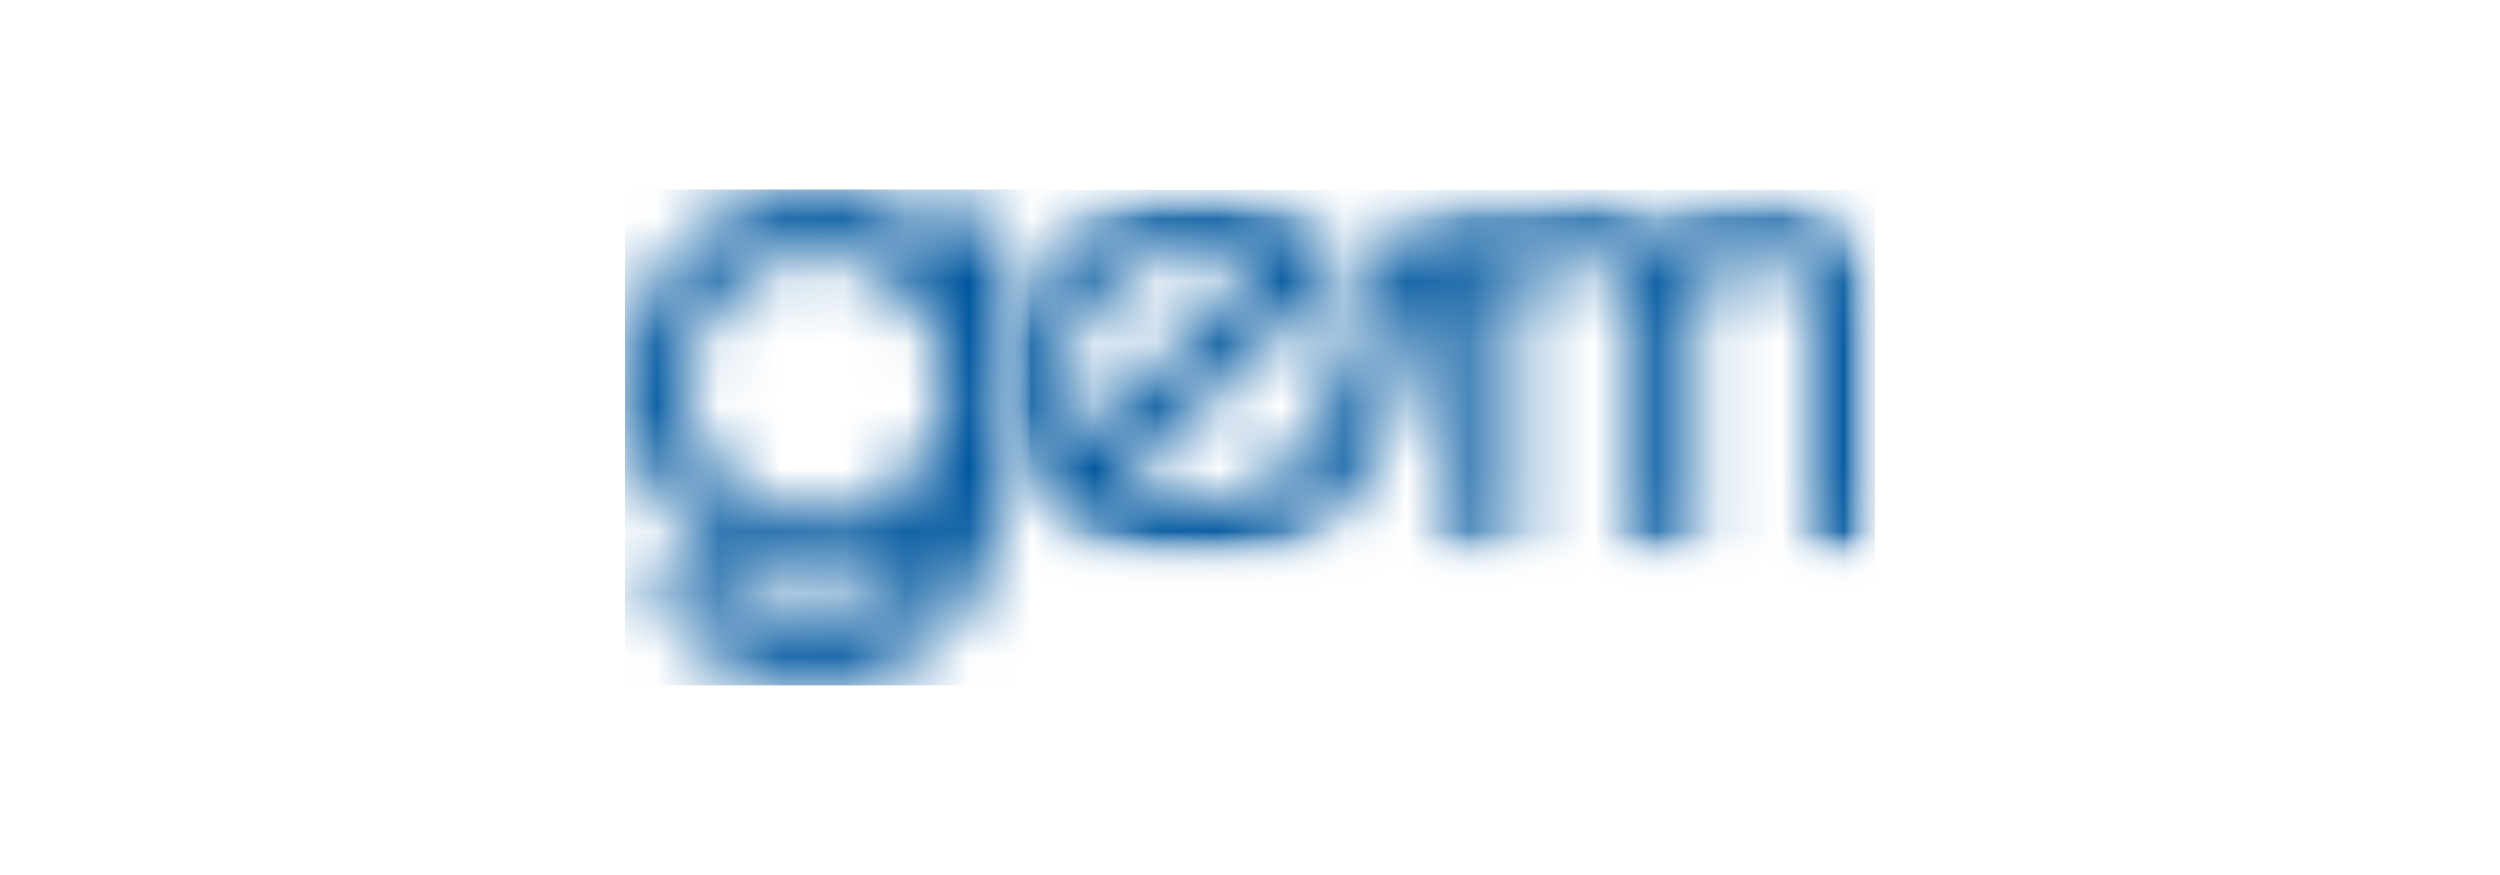
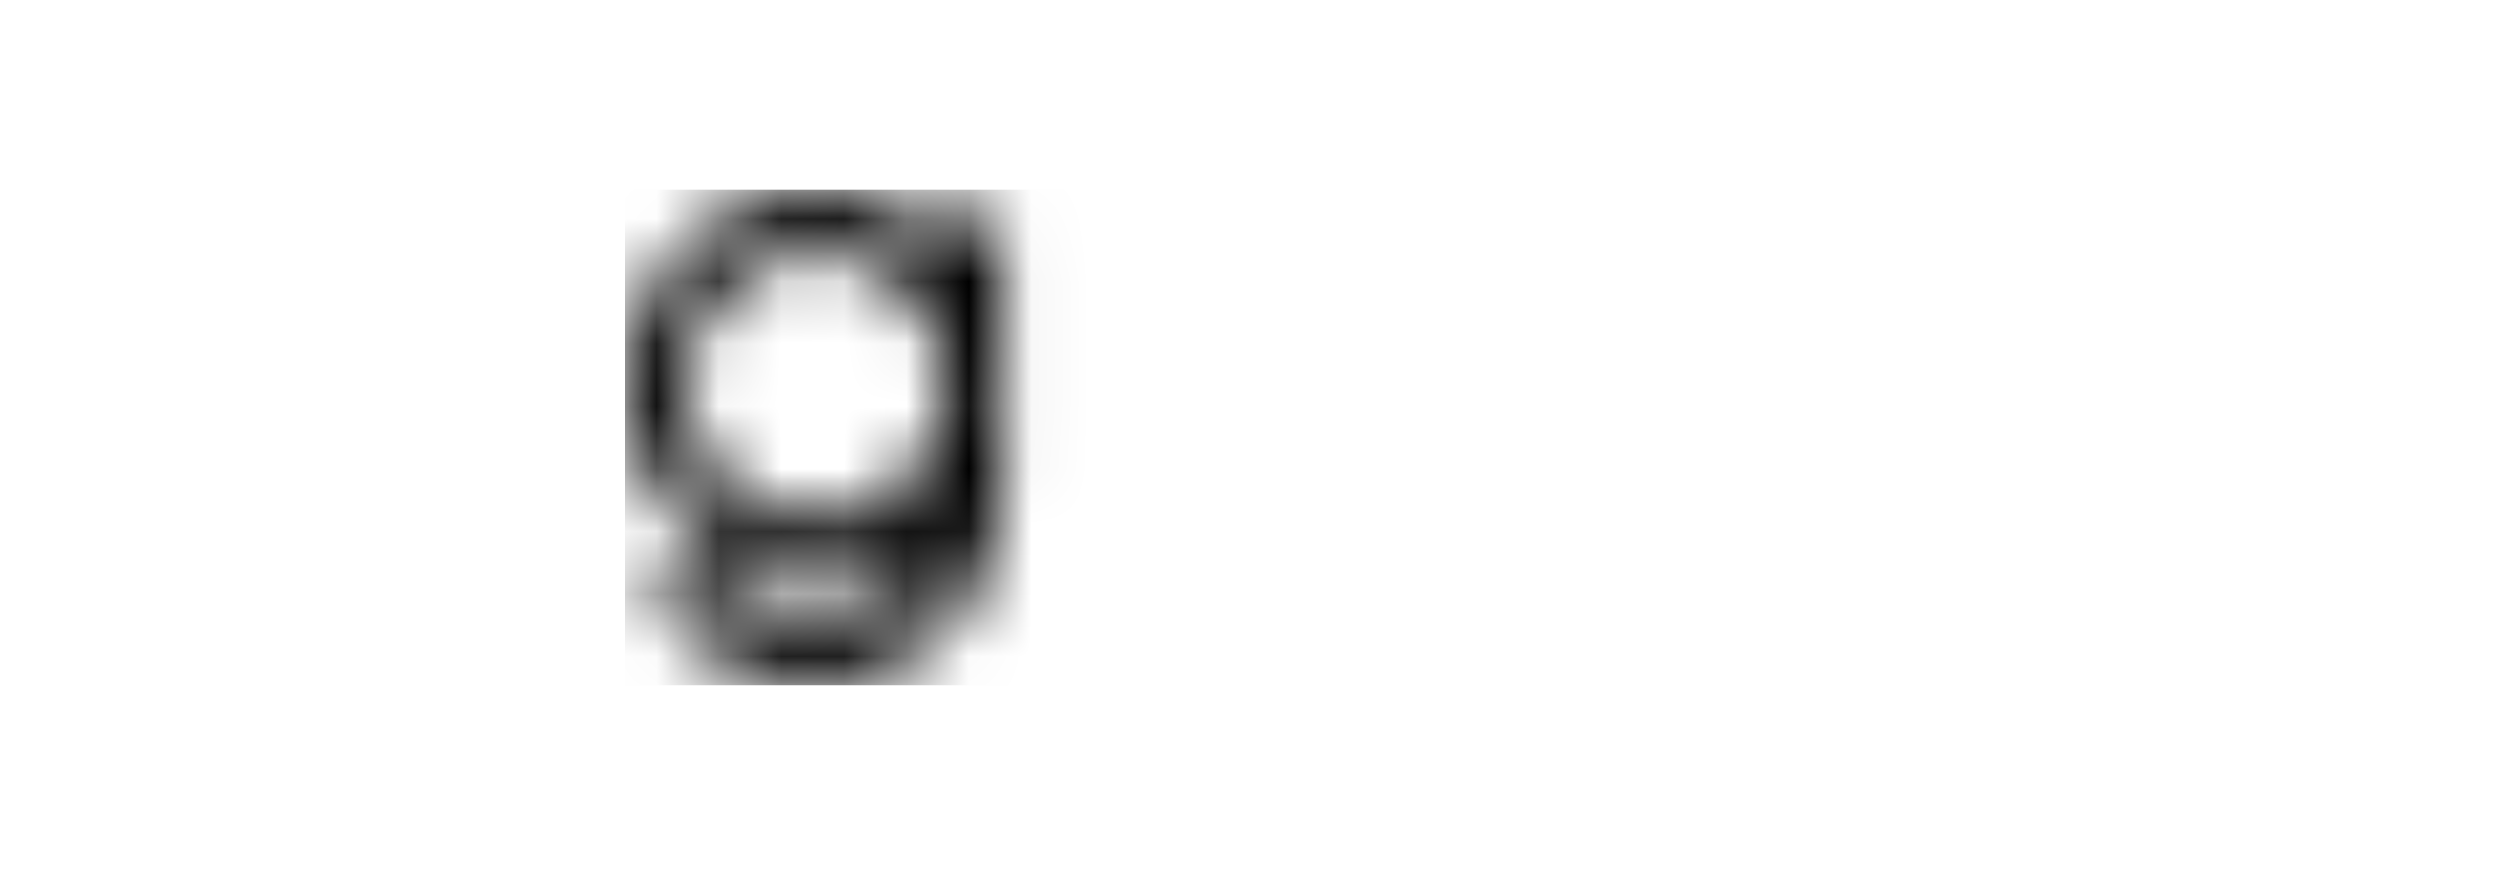
<svg xmlns="http://www.w3.org/2000/svg" width="40" height="14" viewBox="0 0 40 14" fill="none">
  <g clip-path="url(#clip0_8563_4863)">
    <mask id="mask0_8563_4863" style="mask-type:luminance" maskUnits="userSpaceOnUse" x="10" y="3" width="7" height="8">
      <path d="M13.051 8.323C12.773 8.32 12.498 8.261 12.242 8.151C11.986 8.041 11.754 7.882 11.56 7.682C11.366 7.482 11.213 7.247 11.11 6.988C11.007 6.729 10.955 6.453 10.959 6.174C10.953 5.613 11.17 5.071 11.562 4.669C11.954 4.267 12.49 4.037 13.051 4.028C13.613 4.037 14.149 4.269 14.54 4.673C14.932 5.076 15.148 5.618 15.14 6.181C15.146 6.741 14.929 7.282 14.538 7.683C14.146 8.085 13.612 8.315 13.051 8.323ZM15.092 3.819C14.533 3.312 13.806 3.032 13.051 3.031C12.648 3.026 12.248 3.105 11.877 3.263C11.506 3.421 11.172 3.655 10.896 3.949C10.605 4.24 10.376 4.587 10.222 4.969C10.068 5.351 9.993 5.759 10.001 6.171C9.994 6.582 10.069 6.991 10.223 7.373C10.377 7.754 10.605 8.101 10.896 8.393C11.171 8.688 11.505 8.922 11.877 9.08C12.248 9.239 12.648 9.318 13.051 9.314C13.748 9.321 14.424 9.076 14.956 8.625C14.84 8.894 14.674 9.138 14.467 9.345C14.281 9.549 14.055 9.711 13.802 9.821C13.549 9.93 13.276 9.985 13 9.98C12.723 9.985 12.449 9.93 12.194 9.821C11.94 9.712 11.711 9.549 11.524 9.345C11.473 9.291 11.267 9.047 11.267 9.047L10.315 9.393C10.478 9.625 10.654 9.847 10.842 10.06C11.122 10.353 11.46 10.585 11.834 10.741C12.208 10.897 12.611 10.974 13.016 10.968C13.417 10.972 13.814 10.894 14.182 10.737C14.551 10.581 14.884 10.35 15.159 10.06C15.734 9.437 16.047 8.616 16.032 7.768V3.495H15.08L15.092 3.819Z" fill="white" />
    </mask>
    <g mask="url(#mask0_8563_4863)">
      <path d="M106.503 -56.014H-82.376V211.274H106.503V-56.014Z" fill="black" />
-       <path d="M17.619 1.443H8.413V12.554H17.619V1.443Z" fill="#00579F" />
    </g>
    <mask id="mask1_8563_4863" style="mask-type:luminance" maskUnits="userSpaceOnUse" x="16" y="3" width="14" height="7">
-       <path d="M30 3.031H16.032V9.063H30V3.031Z" fill="white" />
-     </mask>
+       </mask>
    <g mask="url(#mask1_8563_4863)">
      <mask id="mask2_8563_4863" style="mask-type:luminance" maskUnits="userSpaceOnUse" x="16" y="2" width="15" height="8">
-         <path d="M30.316 2.717H16.031V9.066H30.316V2.717Z" fill="white" />
-       </mask>
+         </mask>
      <g mask="url(#mask2_8563_4863)">
        <mask id="mask3_8563_4863" style="mask-type:luminance" maskUnits="userSpaceOnUse" x="16" y="3" width="14" height="7">
-           <path d="M17.021 6.041C17.017 5.767 17.072 5.496 17.182 5.245C17.291 4.995 17.453 4.77 17.656 4.587C17.854 4.392 18.088 4.238 18.346 4.135C18.604 4.031 18.88 3.98 19.157 3.984C19.522 3.971 19.884 4.056 20.205 4.231L17.288 7.053C17.104 6.748 17.012 6.397 17.021 6.041ZM29.036 8.917H29.988V4.904C29.997 4.683 29.96 4.463 29.88 4.257C29.8 4.051 29.678 3.864 29.522 3.707C29.152 3.359 28.661 3.17 28.154 3.18C27.627 3.171 27.113 3.347 26.703 3.679L26.646 3.707L26.608 3.669C26.24 3.337 25.76 3.158 25.265 3.168C24.787 3.164 24.318 3.306 23.922 3.574C23.844 3.469 23.74 3.384 23.621 3.329C23.502 3.273 23.371 3.249 23.24 3.257C23.006 3.255 22.78 3.34 22.605 3.495C22.221 3.857 21.938 4.18 21.665 5.383C21.521 6.162 21.171 6.887 20.652 7.485C20.247 7.872 19.708 8.086 19.148 8.082C18.713 8.099 18.285 7.973 17.929 7.723L21.608 4.174L21.354 3.907C21.061 3.62 20.713 3.394 20.332 3.243C19.95 3.092 19.542 3.019 19.132 3.028C18.725 3.021 18.32 3.095 17.943 3.247C17.565 3.398 17.221 3.624 16.932 3.911C16.639 4.182 16.407 4.512 16.249 4.879C16.092 5.246 16.013 5.641 16.018 6.041C16.013 6.441 16.092 6.837 16.25 7.205C16.407 7.573 16.639 7.904 16.932 8.177C17.222 8.463 17.566 8.688 17.943 8.839C18.321 8.991 18.725 9.066 19.132 9.059C19.544 9.075 19.955 9.004 20.337 8.851C20.72 8.698 21.067 8.466 21.354 8.171C22.278 7.218 22.56 5.742 22.608 5.463C22.694 5.009 22.925 4.38 23.135 4.38C23.176 4.38 23.303 4.38 23.287 4.72V8.917H24.24V4.92C24.238 4.812 24.259 4.704 24.302 4.605C24.344 4.505 24.407 4.416 24.487 4.342C24.717 4.187 24.988 4.106 25.265 4.111C25.507 4.107 25.743 4.189 25.932 4.342C26.003 4.401 26.06 4.474 26.1 4.556C26.14 4.639 26.162 4.73 26.163 4.822V8.917H27.116V4.891C27.117 4.788 27.14 4.686 27.183 4.591C27.225 4.497 27.287 4.412 27.363 4.342C27.591 4.187 27.862 4.106 28.138 4.111C28.382 4.105 28.619 4.188 28.808 4.342C28.881 4.403 28.939 4.479 28.979 4.566C29.018 4.652 29.038 4.746 29.036 4.841V8.917Z" fill="white" />
-         </mask>
+           </mask>
        <g mask="url(#mask3_8563_4863)">
          <path d="M29.998 3.027H16.03V9.058H29.998V3.027Z" fill="black" />
          <path d="M31.585 1.439H14.443V10.645H31.585V1.439Z" fill="#00579F" />
        </g>
      </g>
    </g>
  </g>
  <defs>
    <clipPath id="clip0_8563_4863">
      <rect width="20" height="7.937" fill="white" transform="translate(10 3.031)" />
    </clipPath>
  </defs>
</svg>